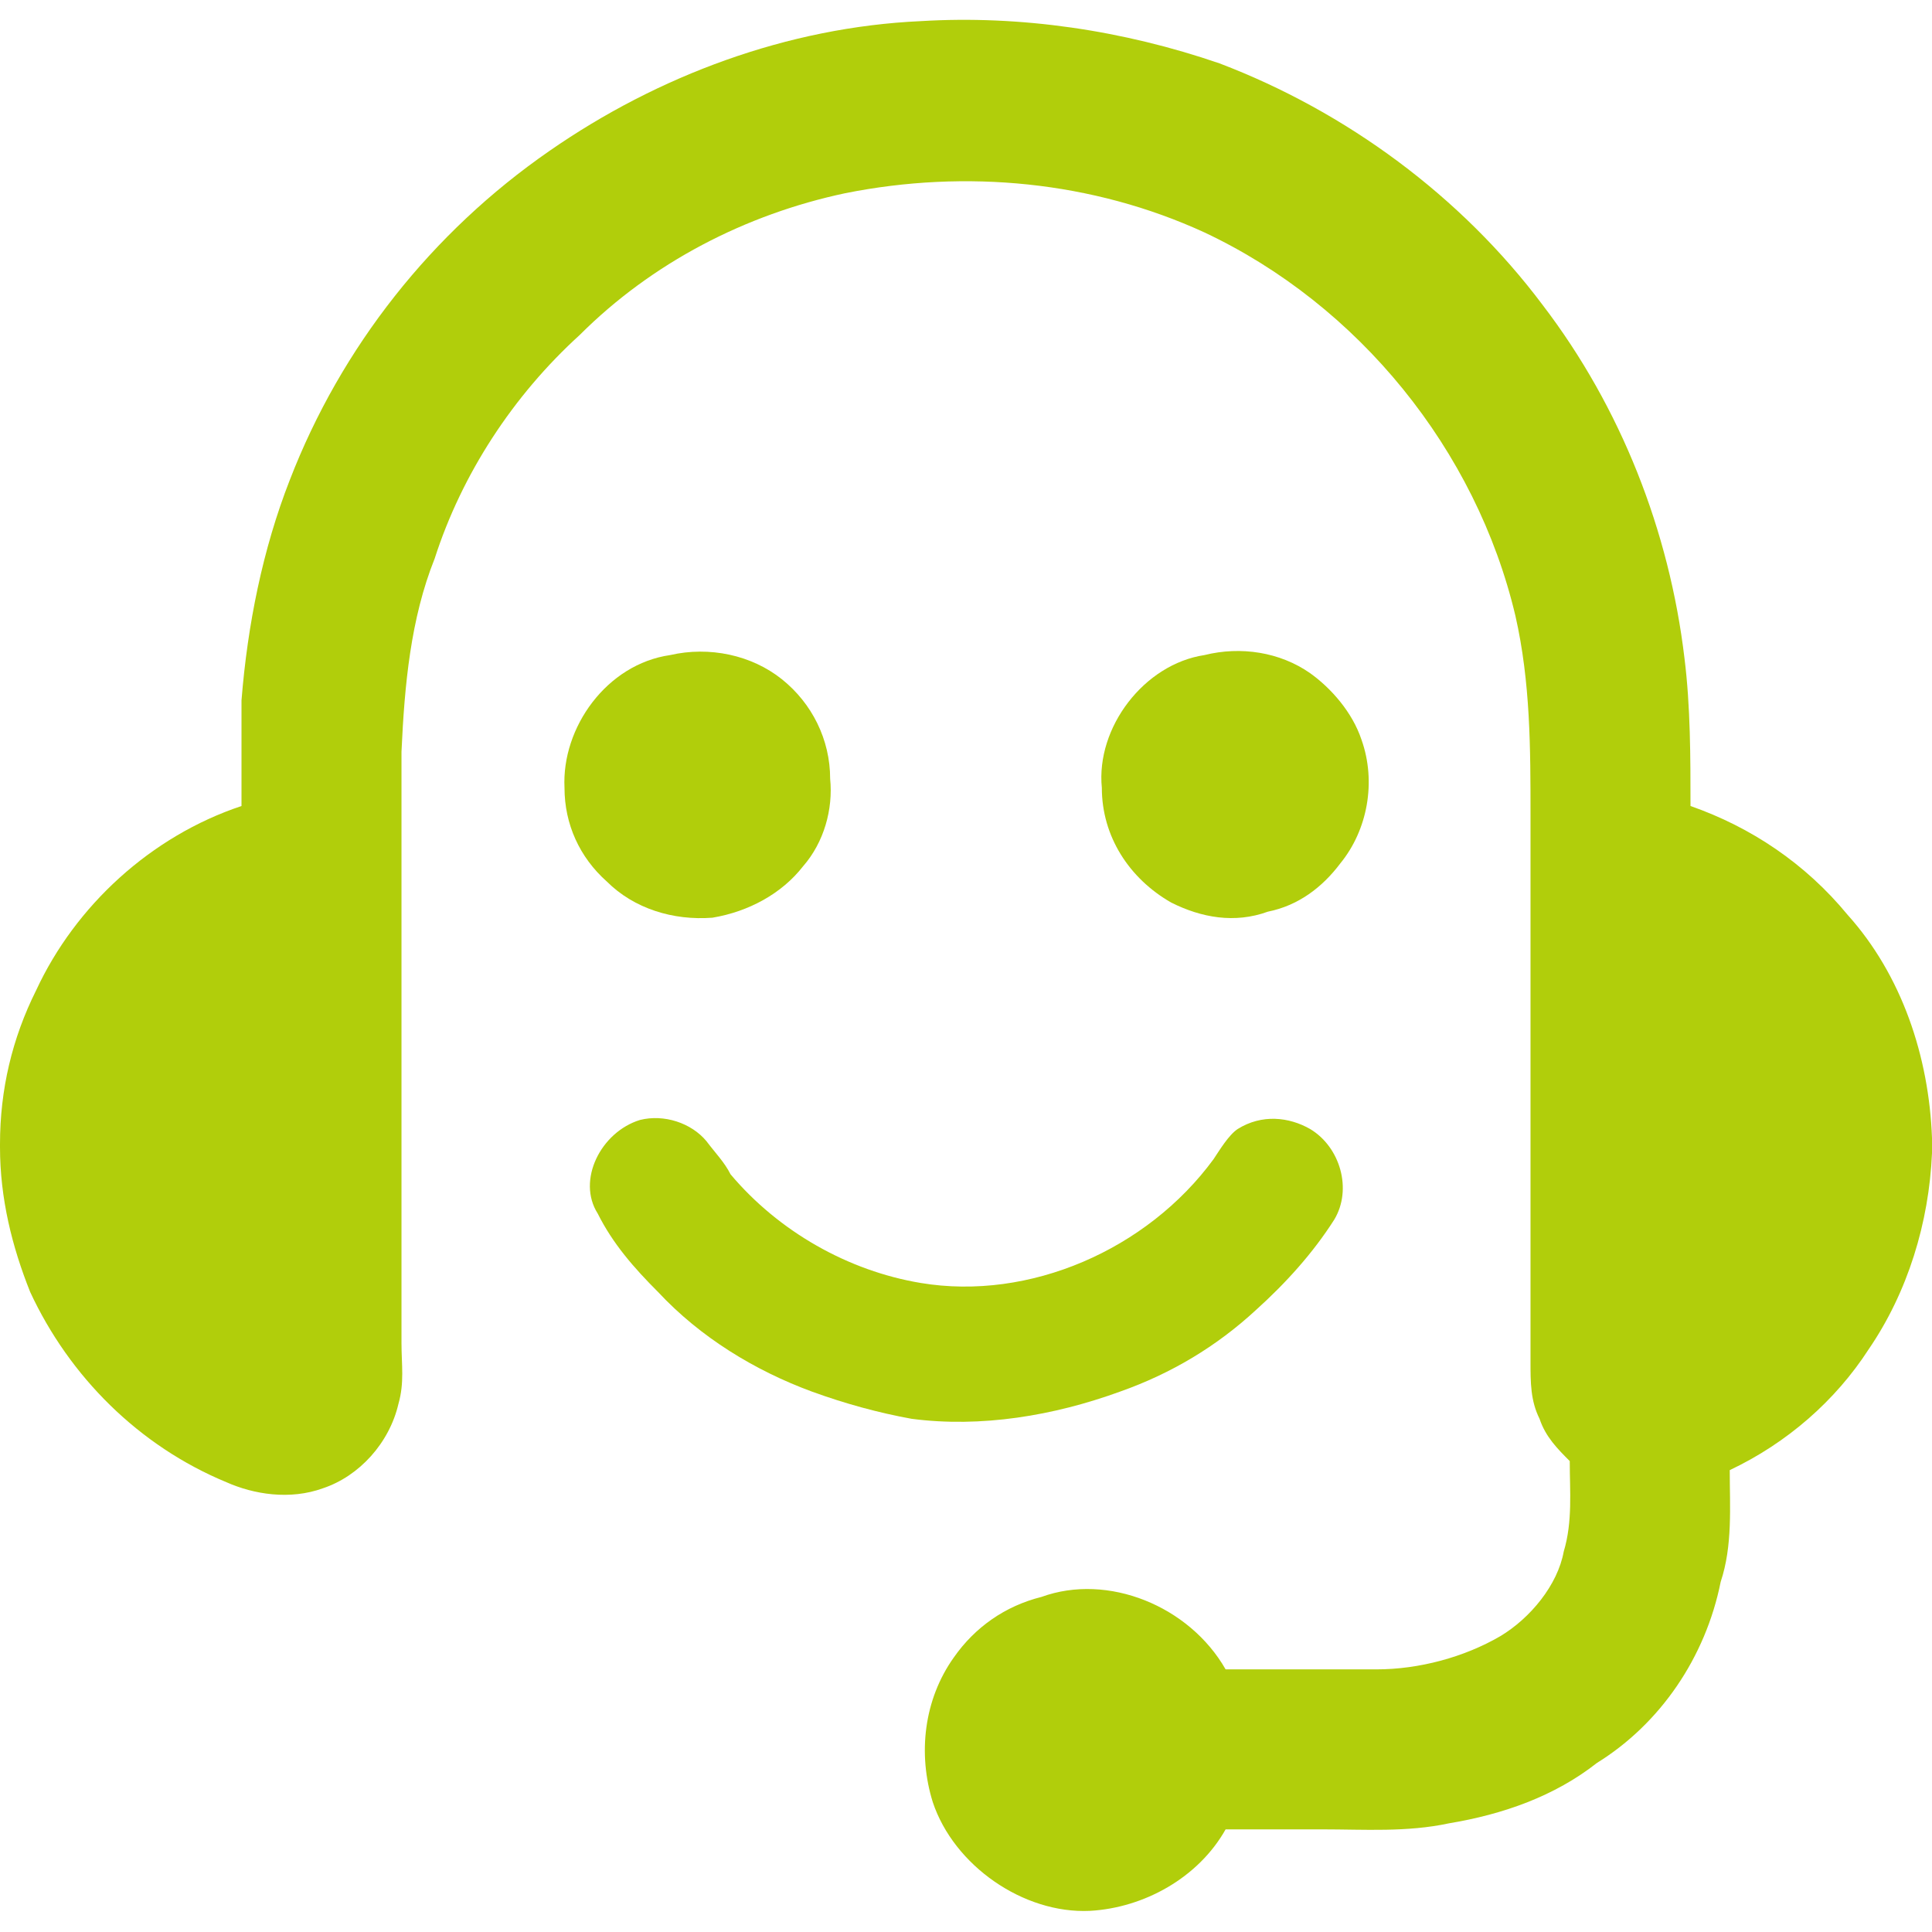
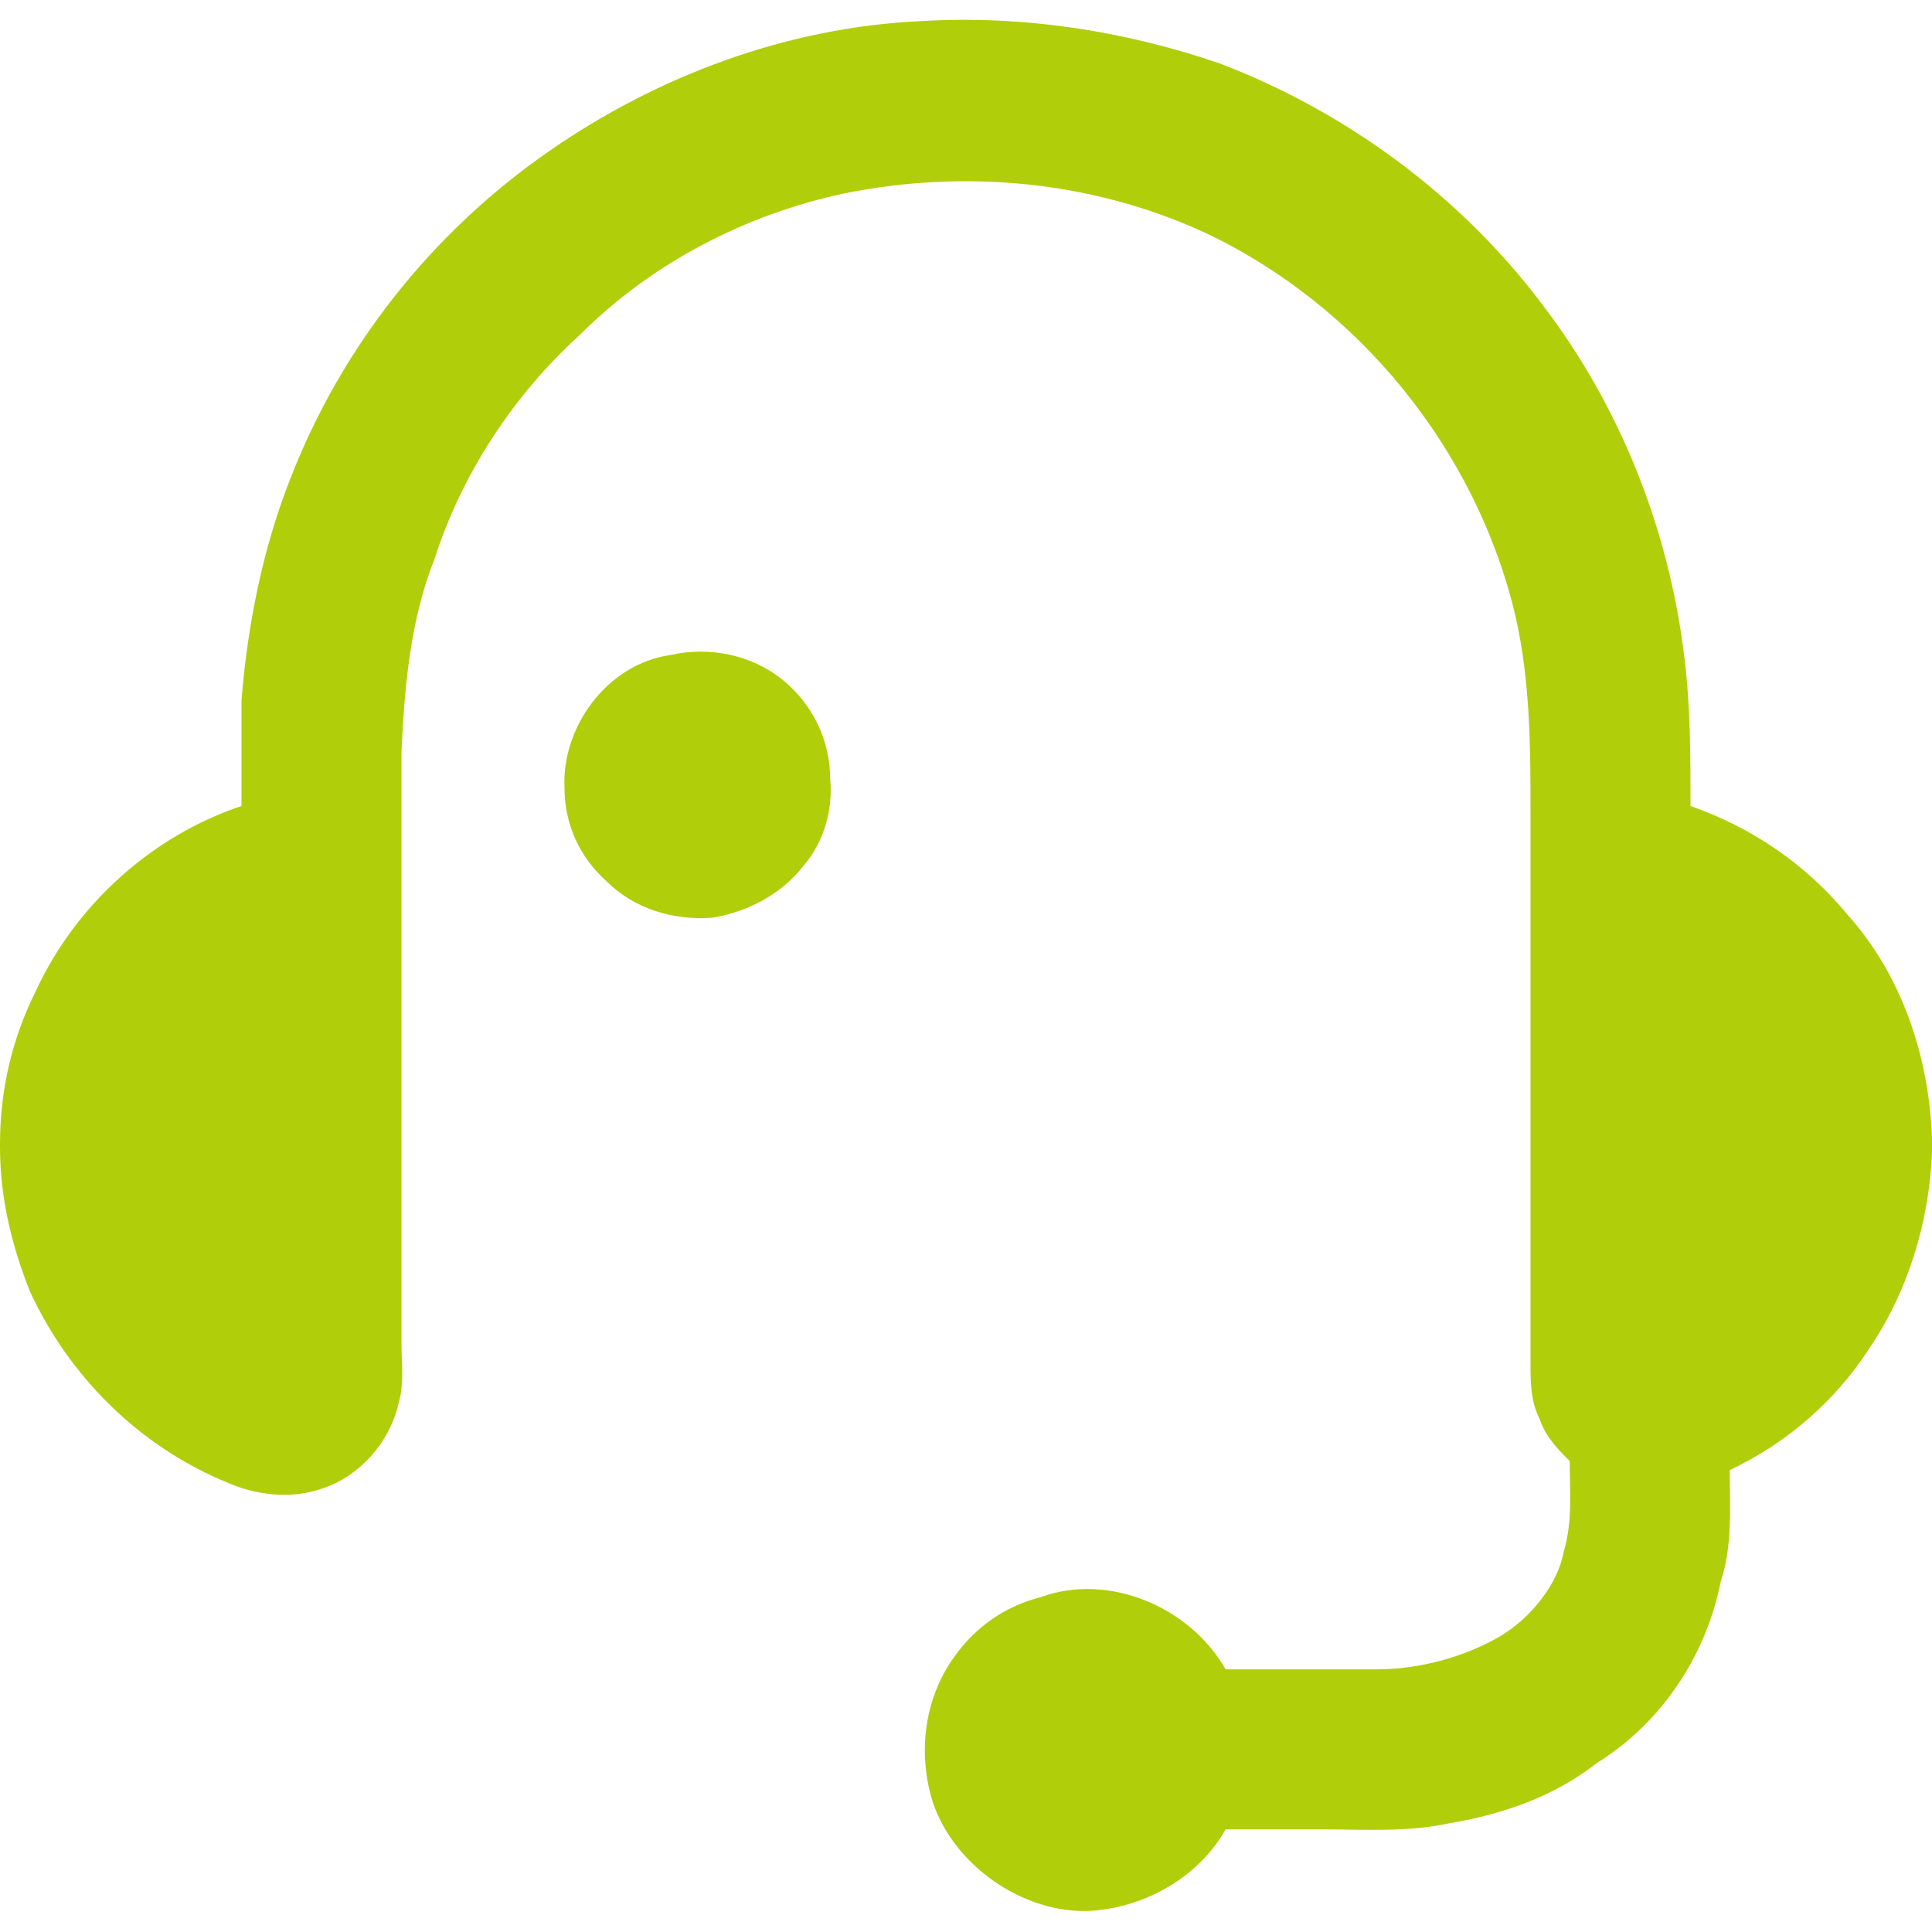
<svg xmlns="http://www.w3.org/2000/svg" width="64" height="64" viewBox="0 0 64 64">
  <style>.a{ stroke:none;fill:rgb(69.412%,80.784%,4.314%);}</style>
  <path d="M18.2 5C21.8 2.5 26.1 0.9 30.5 0.7 33.8 0.5 37.2 1 40.4 2.1 44.6 3.7 48.4 6.5 51.1 10.1 53.7 13.5 55.3 17.6 55.8 21.8 56 23.4 56 25.1 56 26.7 58 27.4 59.8 28.6 61.2 30.3 63 32.3 63.9 35 64 37.7L64 38.2C63.9 40.5 63.2 42.8 61.9 44.7 60.8 46.4 59.2 47.8 57.3 48.7 57.3 49.9 57.4 51.2 57 52.4 56.5 54.9 55 57.1 52.9 58.4 51.5 59.5 49.8 60.1 48 60.4 46.6 60.7 45.2 60.6 43.8 60.6 42.7 60.6 41.6 60.6 40.6 60.6 39.7 62.2 37.9 63.2 36.1 63.3 33.9 63.4 31.6 61.8 30.9 59.7 30.4 58.1 30.6 56.3 31.6 54.9 32.3 53.9 33.3 53.2 34.5 52.9 36.7 52.1 39.4 53.2 40.6 55.3 42.3 55.3 43.9 55.3 45.6 55.3 47 55.3 48.5 54.9 49.7 54.2 50.7 53.6 51.6 52.5 51.8 51.4 52.1 50.4 52 49.4 52 48.4 51.6 48 51.2 47.6 51 47 50.7 46.4 50.7 45.8 50.7 45.1 50.7 39.1 50.7 33 50.7 27 50.7 24.8 50.7 22.6 50.2 20.4 48.9 14.9 45 10.1 39.9 7.7 36.2 6 32 5.6 28 6.4 24.7 7.1 21.6 8.7 19.2 11.1 17 13.1 15.3 15.7 14.4 18.5 13.6 20.5 13.4 22.7 13.3 24.9 13.3 31.4 13.3 38 13.3 44.5 13.3 45.2 13.4 45.8 13.2 46.5 12.9 47.8 11.9 48.9 10.7 49.3 9.6 49.7 8.4 49.5 7.5 49.1 4.6 47.9 2.3 45.6 1 42.8 0.4 41.3 0 39.7 0 38L0 37.9C0 36.1 0.4 34.4 1.2 32.8 2.5 30 5 27.7 8 26.7 8 25.5 8 24.4 8 23.2 8.2 20.7 8.7 18.2 9.6 15.9 11.3 11.5 14.3 7.7 18.2 5ZM18.2 5" class="a" />
  <path d="M22.2 21.7C23.5 21.4 24.9 21.7 25.9 22.5 26.9 23.3 27.5 24.5 27.5 25.8 27.6 26.8 27.3 27.9 26.6 28.7 25.9 29.6 24.8 30.2 23.6 30.4 22.3 30.5 21 30.1 20.1 29.2 19.2 28.4 18.7 27.3 18.7 26.1 18.6 24.1 20.1 22 22.2 21.7ZM22.2 21.7" class="a" />
-   <path d="M39.9 21.7C41.1 21.4 42.4 21.6 43.4 22.3 44.1 22.8 44.8 23.6 45.1 24.5 45.6 25.9 45.3 27.5 44.4 28.6 43.8 29.4 43 30 42 30.2 40.9 30.6 39.8 30.4 38.8 29.9 37.4 29.1 36.5 27.7 36.5 26.1 36.3 24.1 37.9 22 39.9 21.7ZM39.9 21.7" class="a" />
-   <path d="M21.2 37.1C22 36.9 22.9 37.2 23.4 37.8 23.7 38.2 24 38.5 24.2 38.9 25.8 40.8 28.1 42.1 30.5 42.5 34.1 43.1 38 41.4 40.2 38.4 40.4 38.1 40.7 37.6 41 37.4 41.8 36.9 42.7 37 43.4 37.4 44.4 38 44.8 39.4 44.2 40.4 43.5 41.5 42.6 42.5 41.6 43.4 40.3 44.6 38.8 45.5 37.1 46.1 34.9 46.9 32.5 47.3 30.2 47 29.1 46.8 28 46.5 26.9 46.1 25 45.4 23.2 44.3 21.8 42.8 21 42 20.3 41.2 19.8 40.2 19.1 39.1 19.9 37.5 21.2 37.1ZM21.2 37.1" class="a" />
+   <path d="M39.9 21.7ZM39.9 21.7" class="a" />
</svg>